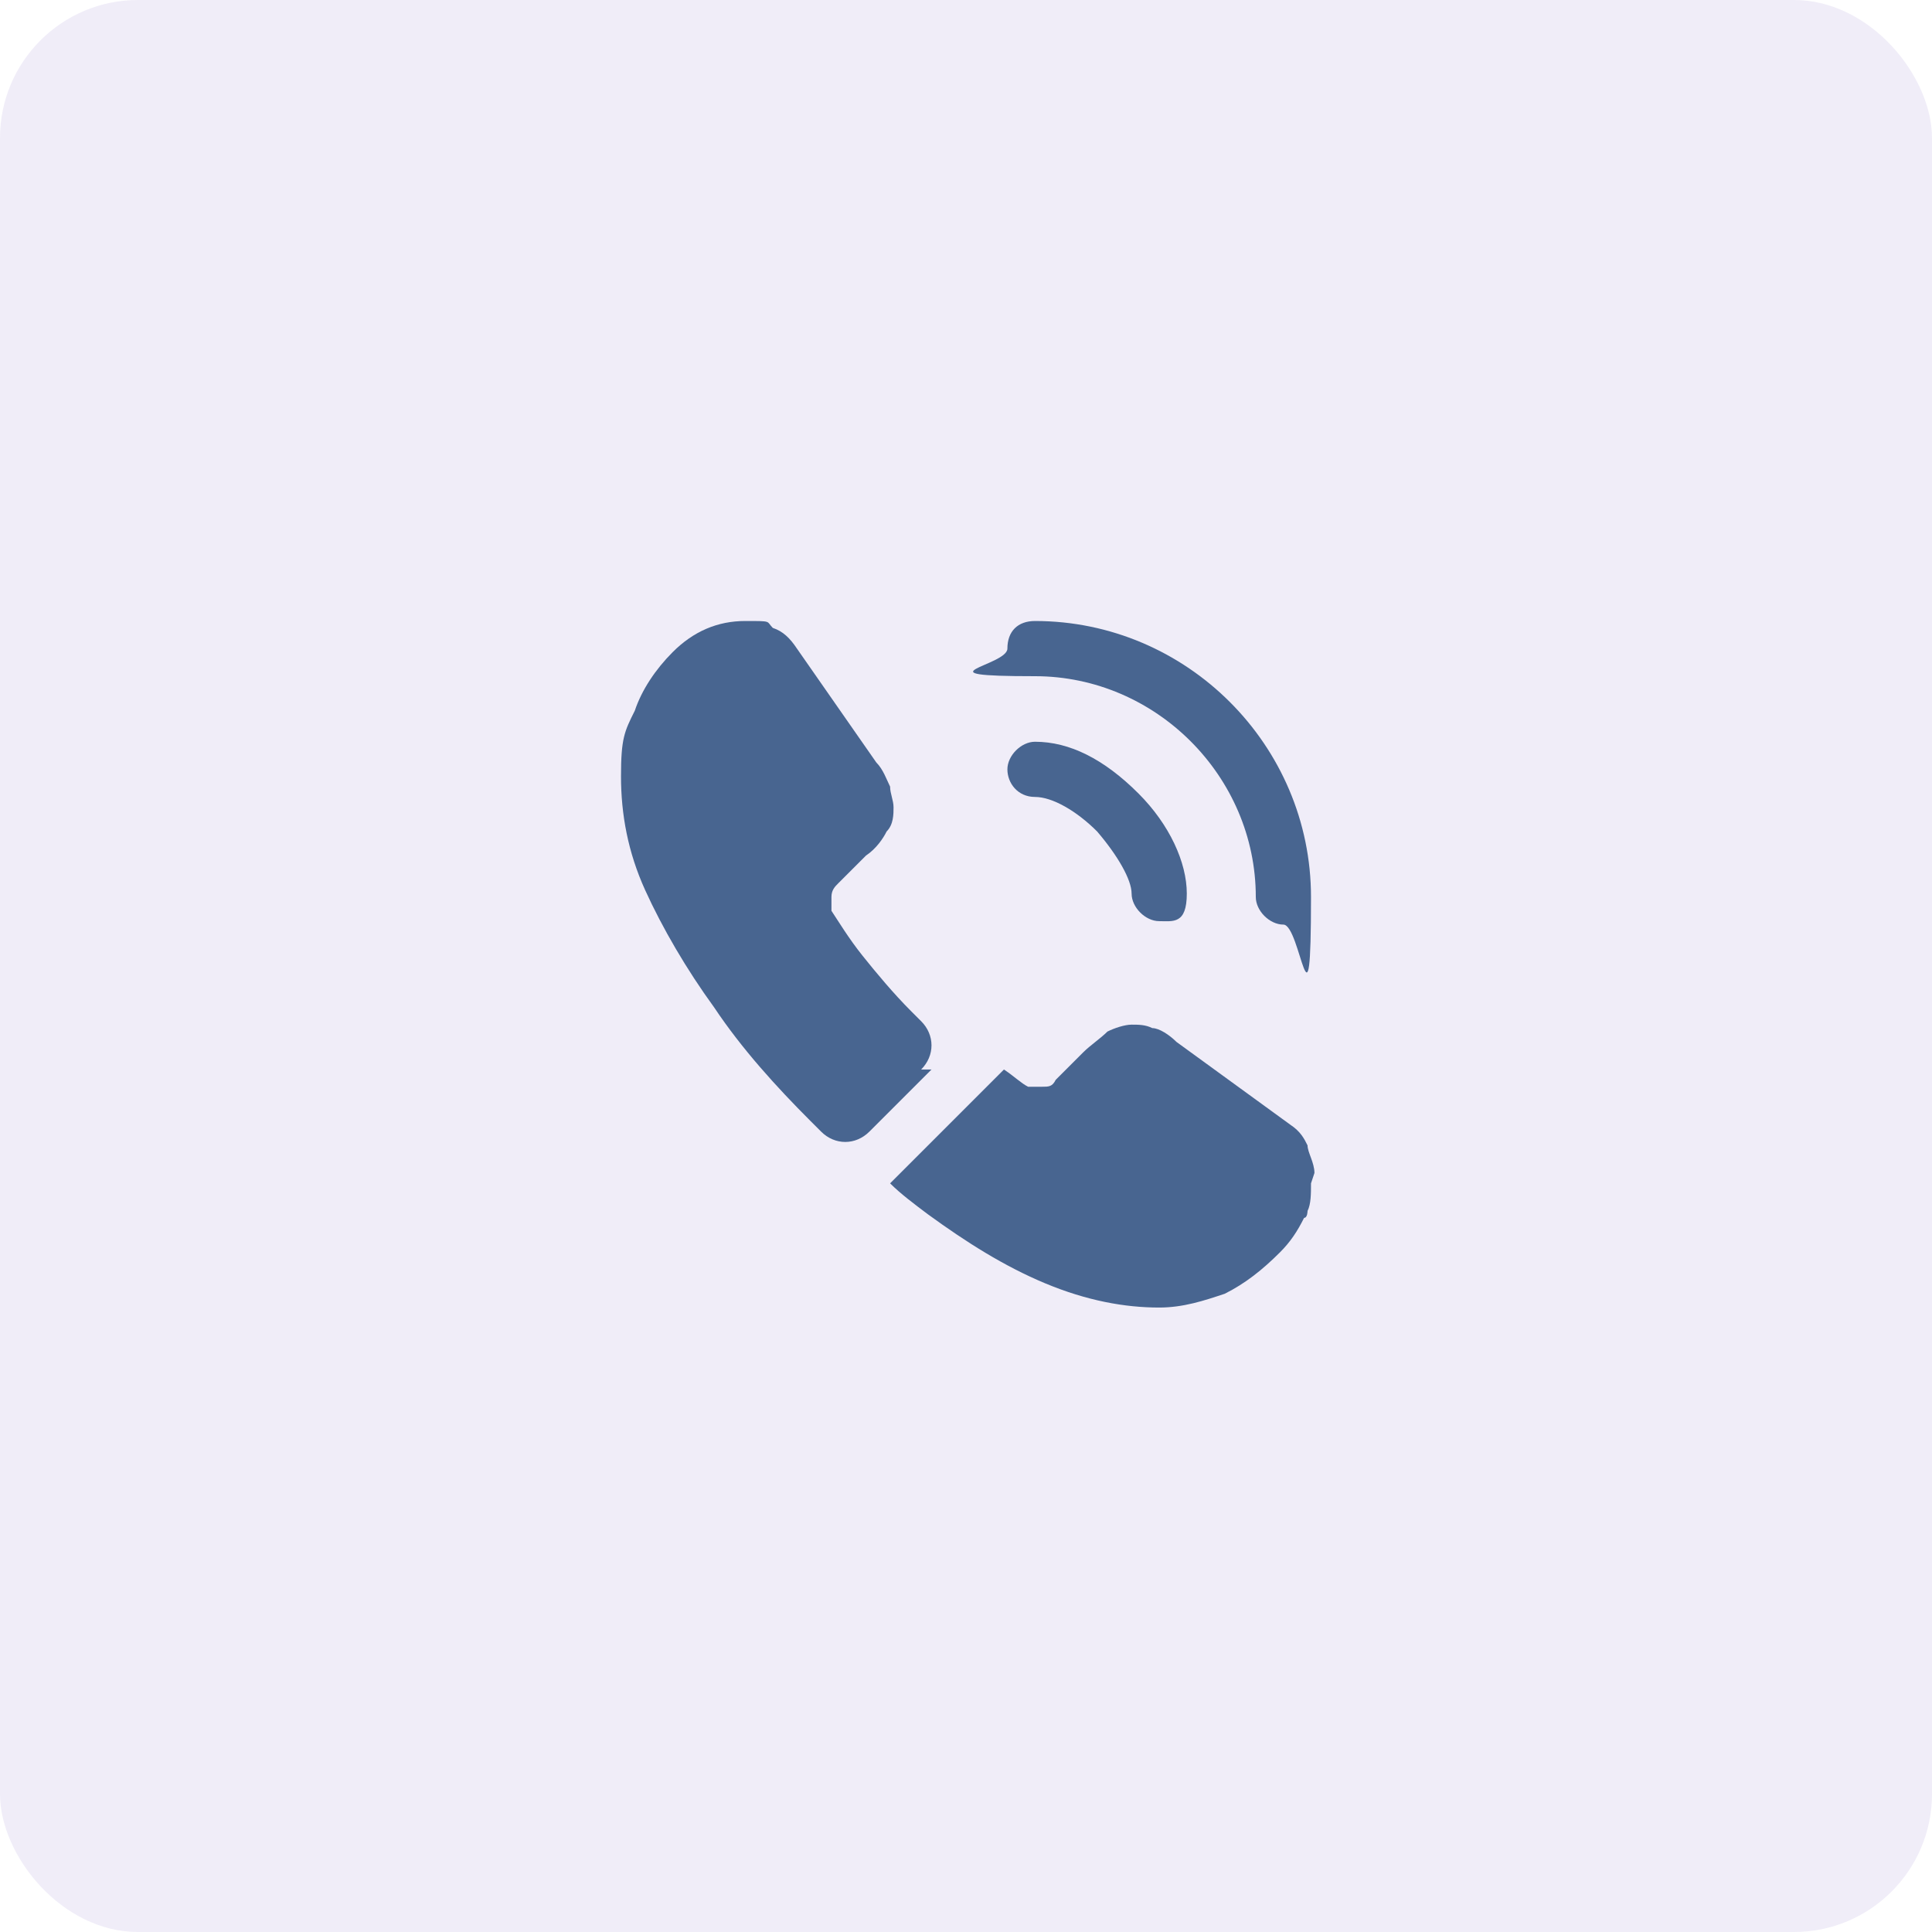
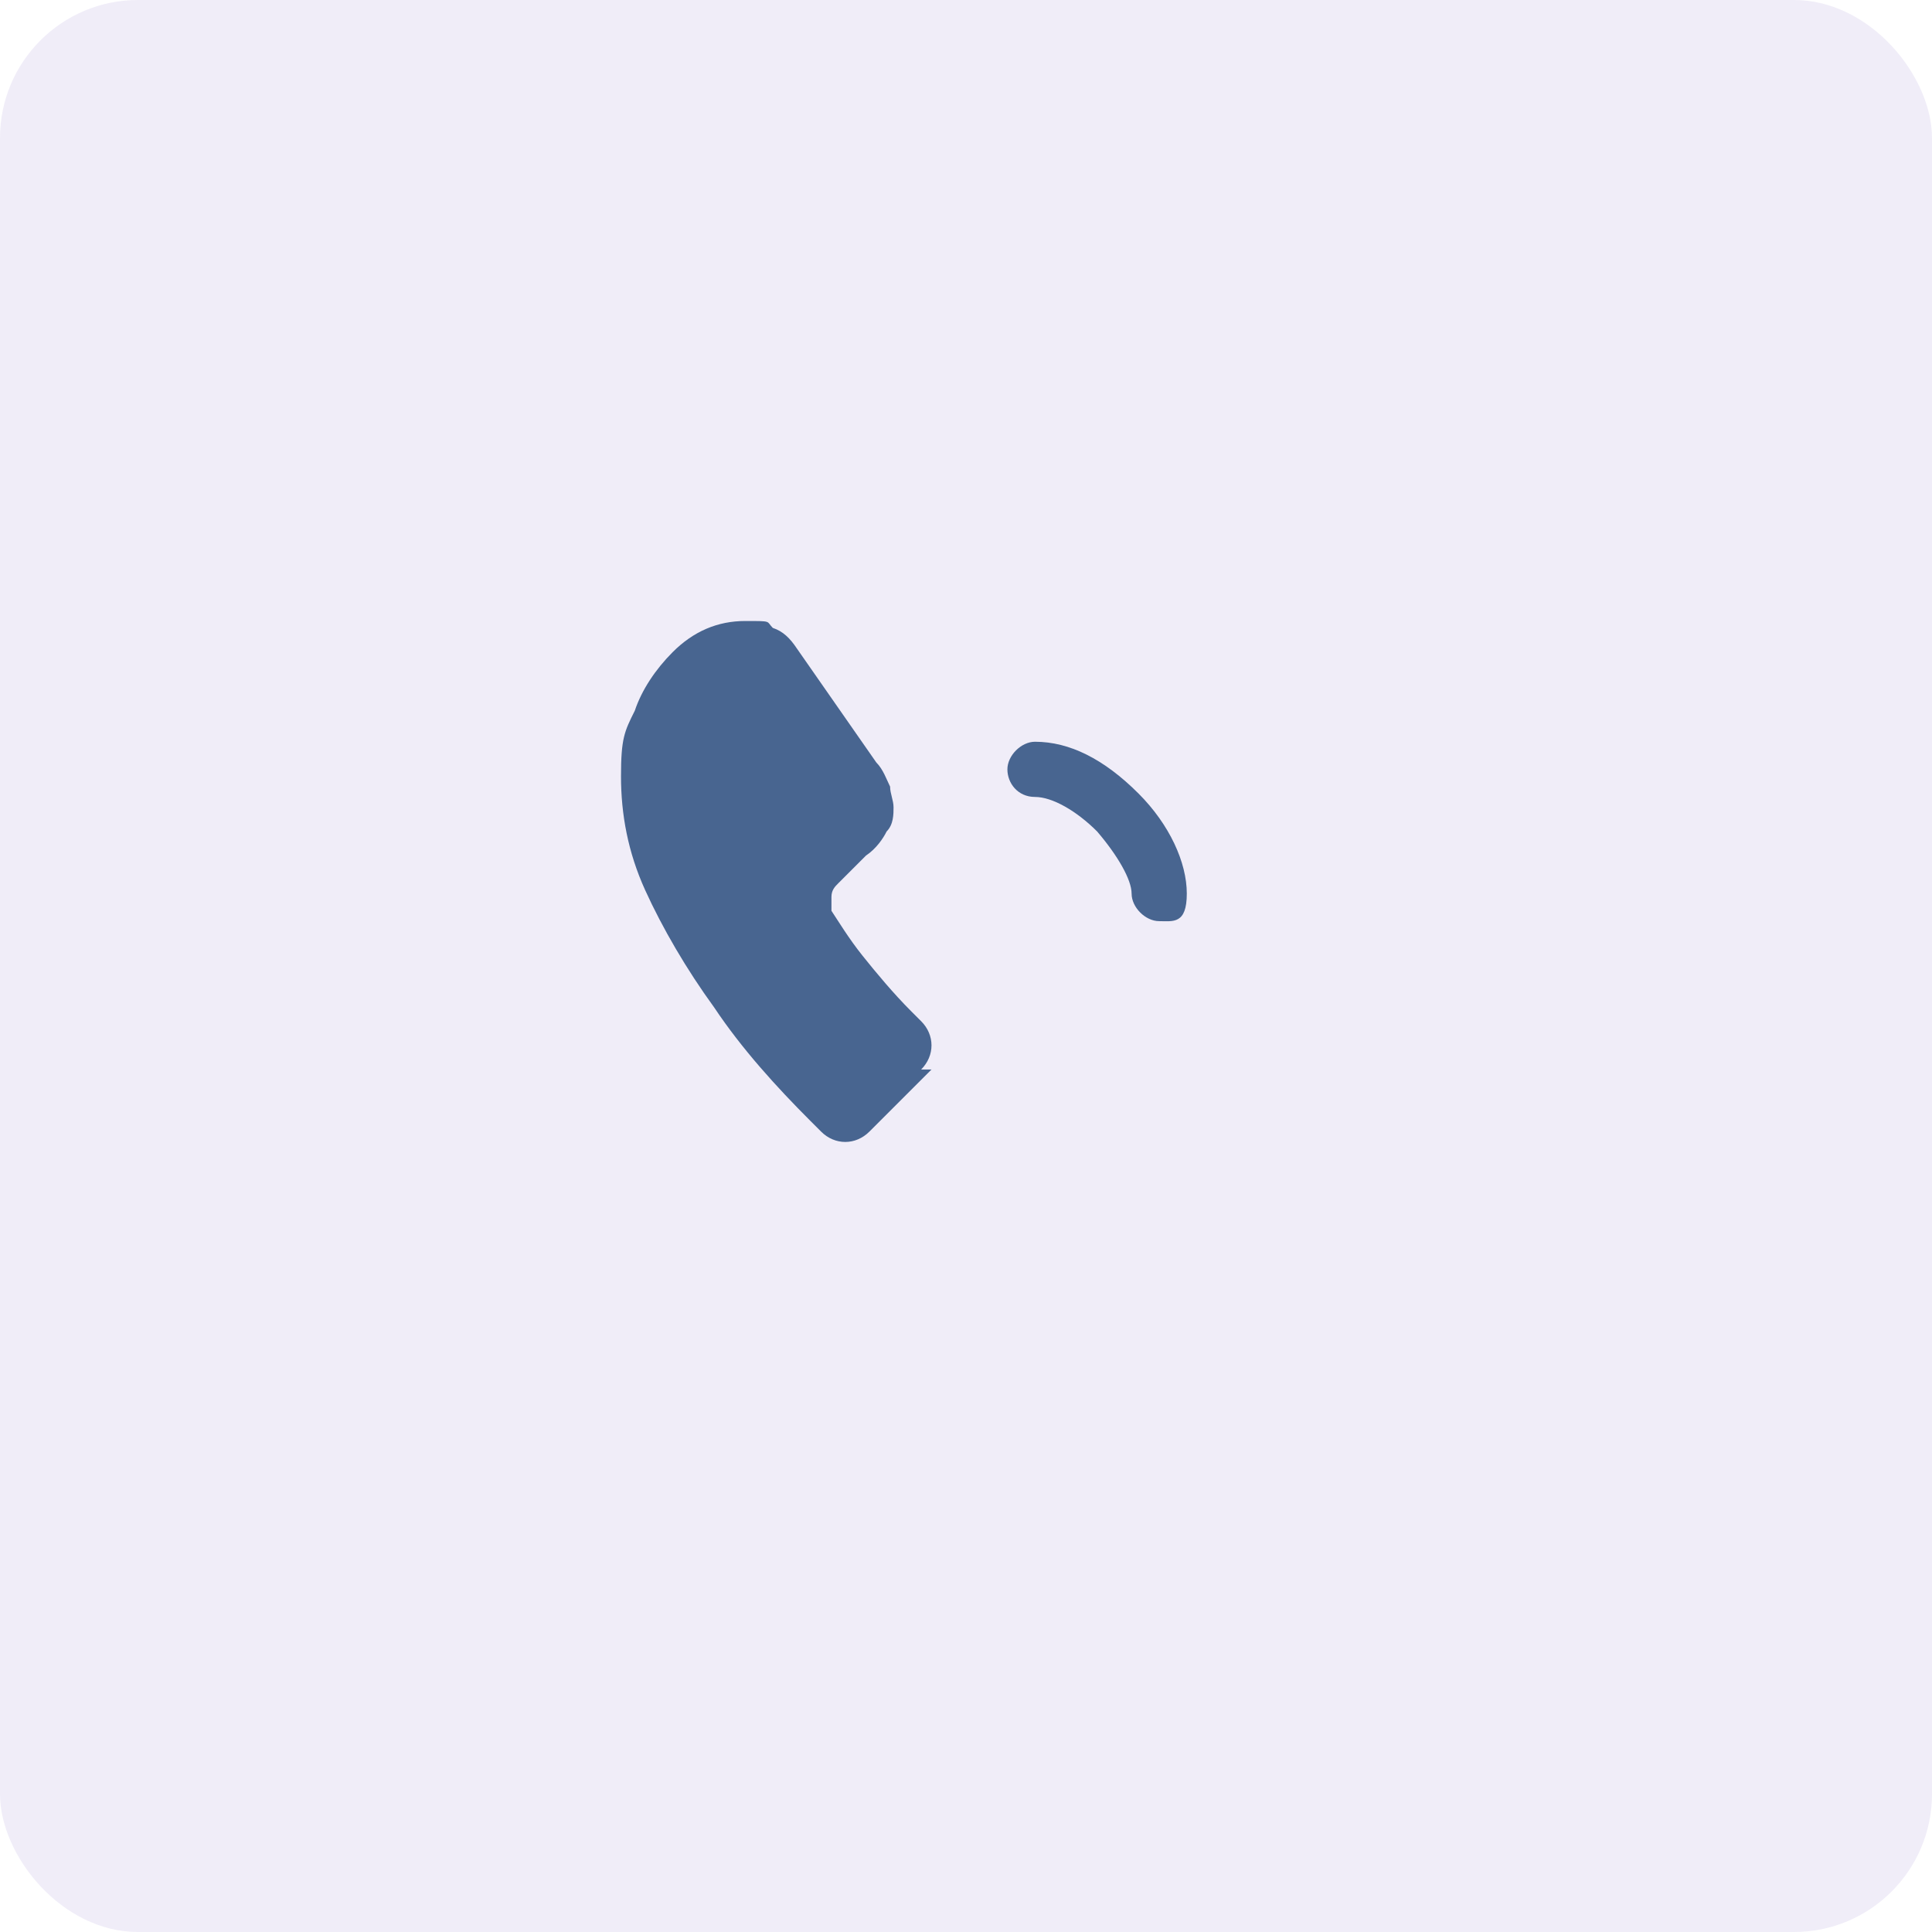
<svg xmlns="http://www.w3.org/2000/svg" version="1.1" viewBox="0 0 56 56">
  <defs>
    <style>
      .cls-1 {
        fill: #486590;
      }

      .cls-2 {
        fill: #cdc3e8;
        isolation: isolate;
        opacity: .3;
      }
    </style>
  </defs>
  <g>
    <g id="Layer_1">
      <rect class="cls-2" width="56" height="56" rx="4" ry="4" />
      <path class="cls-1" d="M33.6,26.7c-.4,0-.8-.4-.8-.8s-.4-1.1-1-1.8c-.6-.6-1.3-1-1.8-1s-.8-.4-.8-.8.4-.8.8-.8c1,0,2,.5,3,1.5.9.9,1.4,2,1.4,2.9s-.4.8-.8.8Z" />
-       <path class="cls-1" d="M37.2,26.8c-.4,0-.8-.4-.8-.8,0-3.5-2.9-6.4-6.4-6.4s-.8-.3-.8-.8.3-.8.8-.8c4.4,0,8,3.6,8,8s-.3.8-.8.8Z" />
      <path class="cls-1" d="M27,31l-1.8,1.8c-.4.4-1,.4-1.4,0-.1-.1-.2-.2-.3-.3-1-1-2-2.1-2.8-3.3-.8-1.1-1.5-2.3-2-3.4-.5-1.1-.7-2.2-.7-3.3s.1-1.3.4-1.9c.2-.6.6-1.2,1.1-1.7.6-.6,1.3-.9,2.1-.9s.6,0,.8.2c.3.1.5.3.7.6l2.3,3.3c.2.2.3.5.4.7,0,.2.1.4.1.6s0,.5-.2.7c-.1.2-.3.5-.6.7l-.8.8c-.1.1-.2.2-.2.4s0,.1,0,.2c0,0,0,.1,0,.2.2.3.5.8.9,1.3.4.5.9,1.1,1.4,1.6.1.1.2.2.3.3.4.4.4,1,0,1.4Z" />
-       <path class="cls-1" d="M38,34.3c0,.3,0,.6-.1.8,0,0,0,.2-.1.2-.2.4-.4.7-.7,1-.5.5-1,.9-1.6,1.2,0,0,0,0,0,0-.6.2-1.2.4-1.9.4-1,0-2.1-.2-3.3-.7-1.2-.5-2.3-1.2-3.4-2-.4-.3-.8-.6-1.1-.9l3.3-3.3c.3.2.5.4.7.5,0,0,.1,0,.2,0,0,0,.2,0,.2,0,.2,0,.3,0,.4-.2l.8-.8c.2-.2.5-.4.7-.6.2-.1.5-.2.7-.2s.4,0,.6.1c.2,0,.5.2.7.4l3.3,2.4c.3.2.4.4.5.6,0,.2.2.5.2.8Z" />
    </g>
  </g>
</svg>